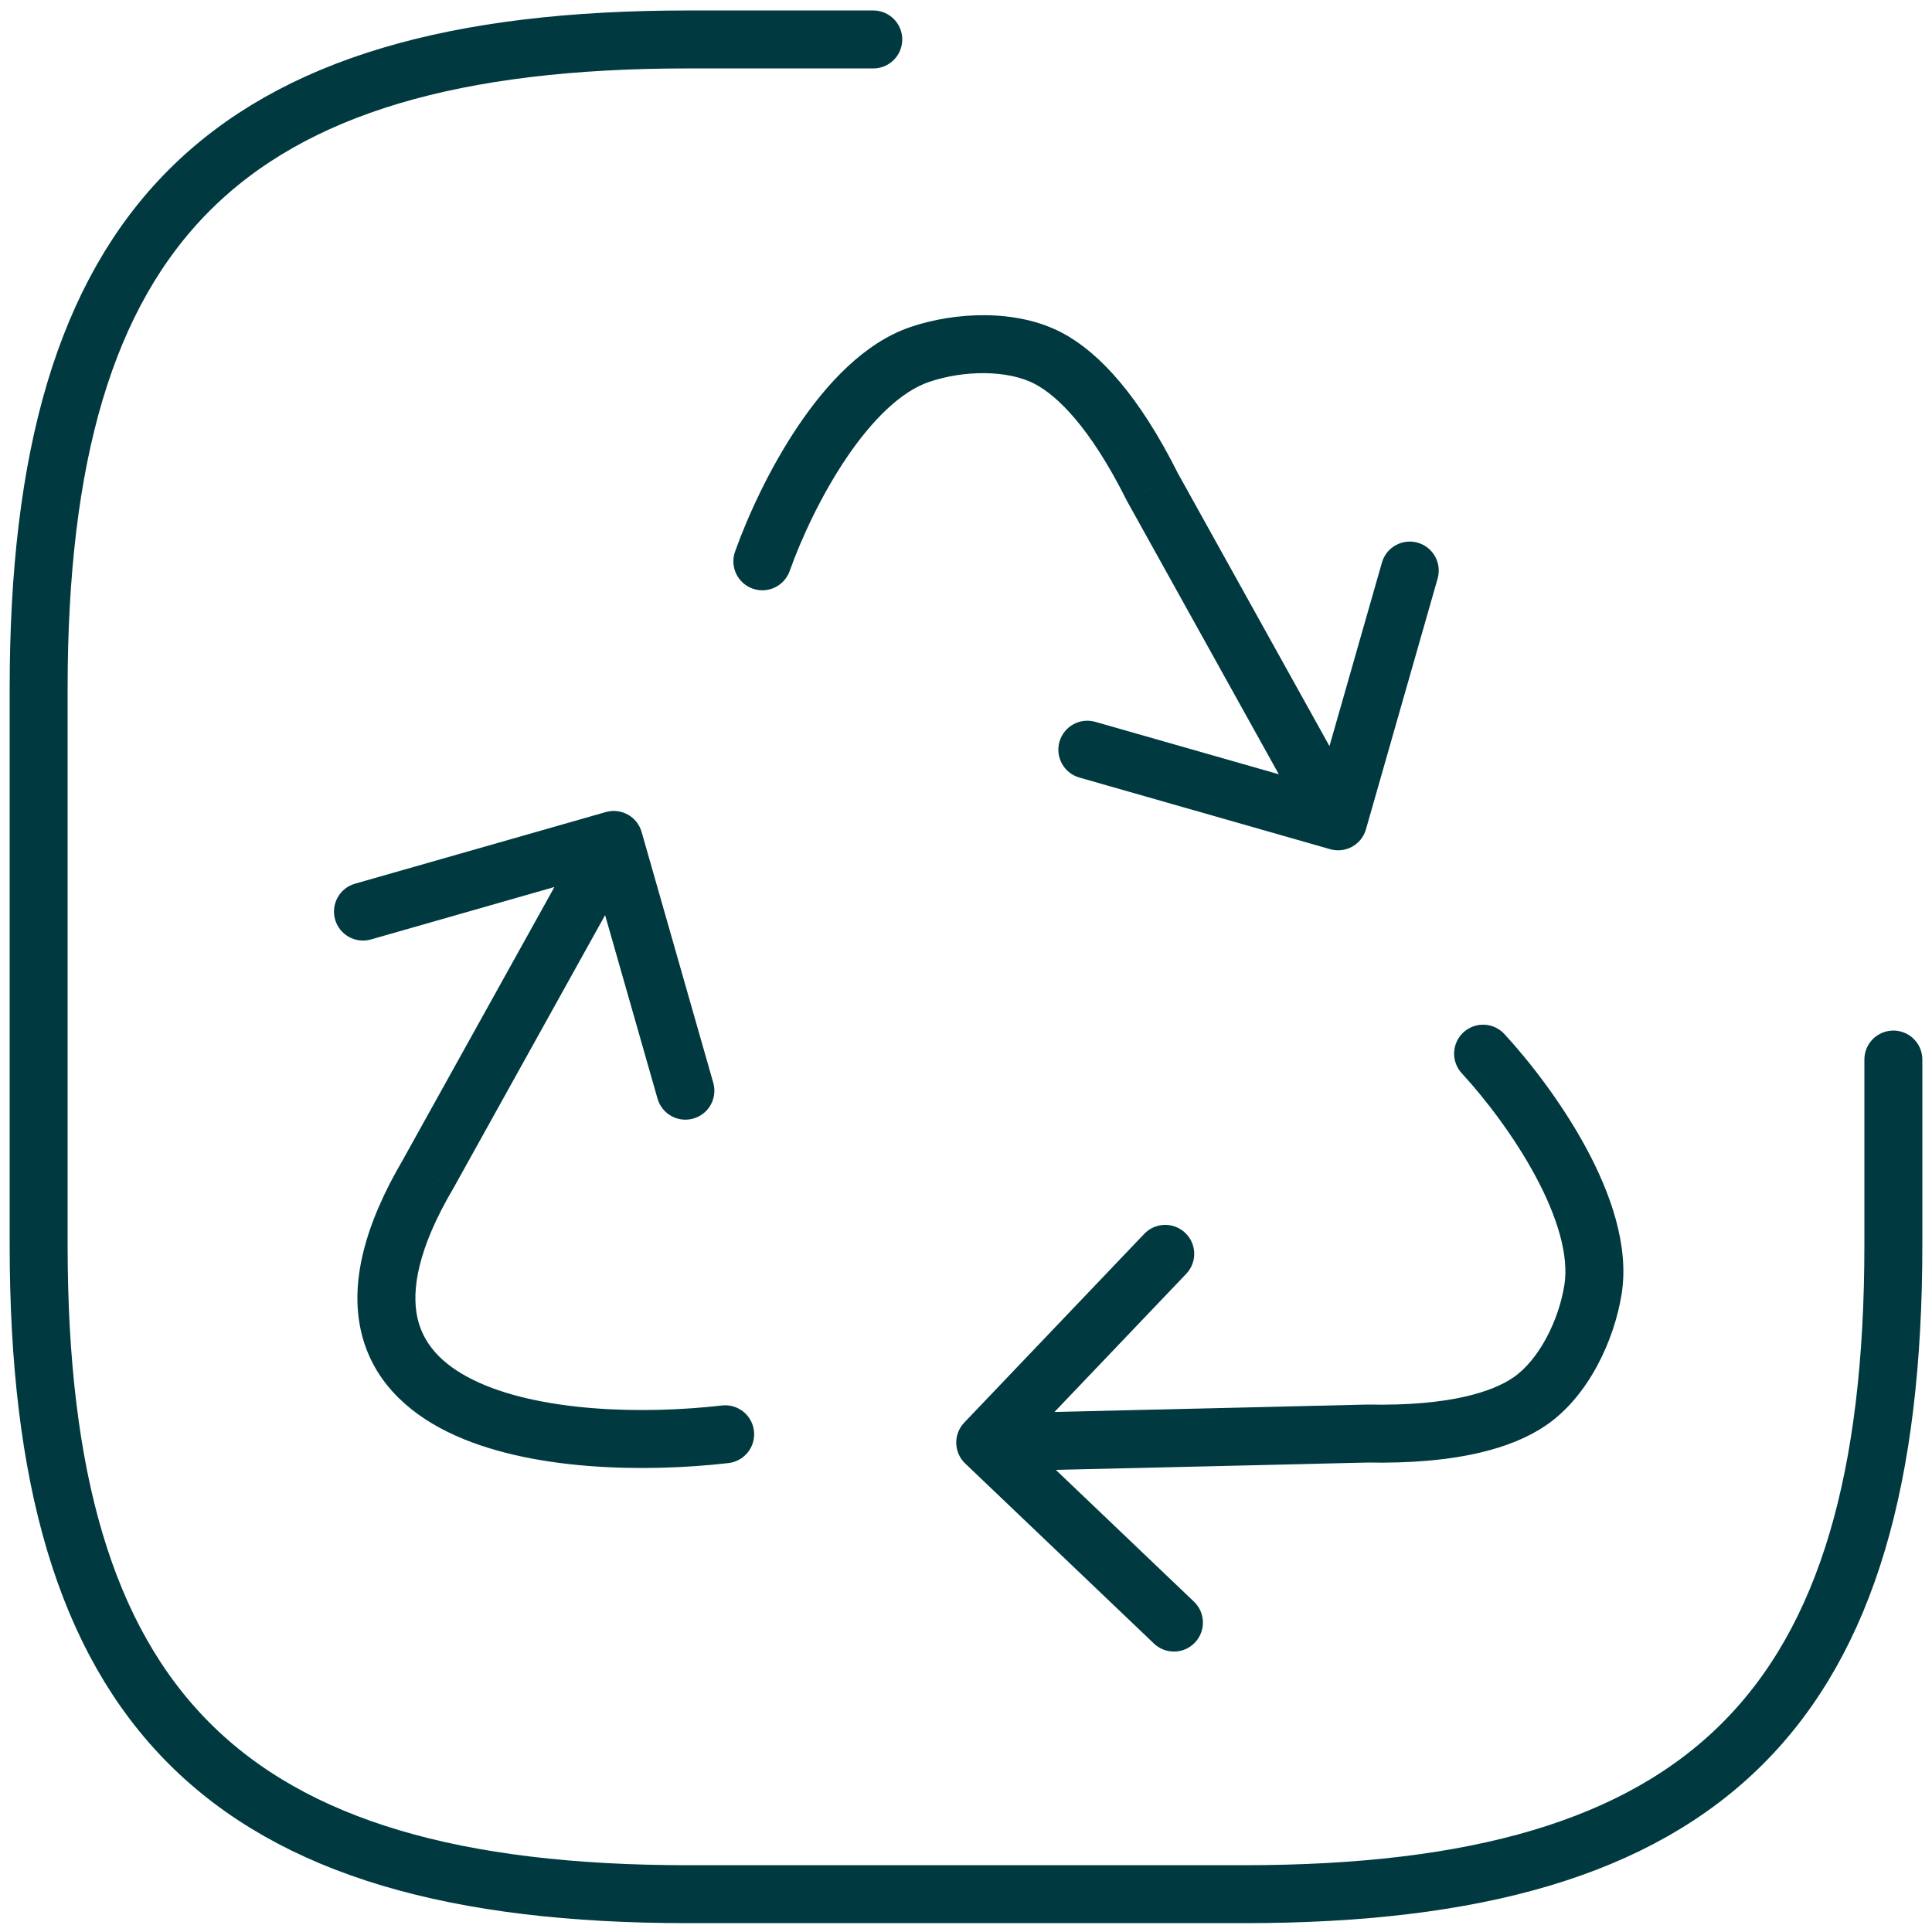
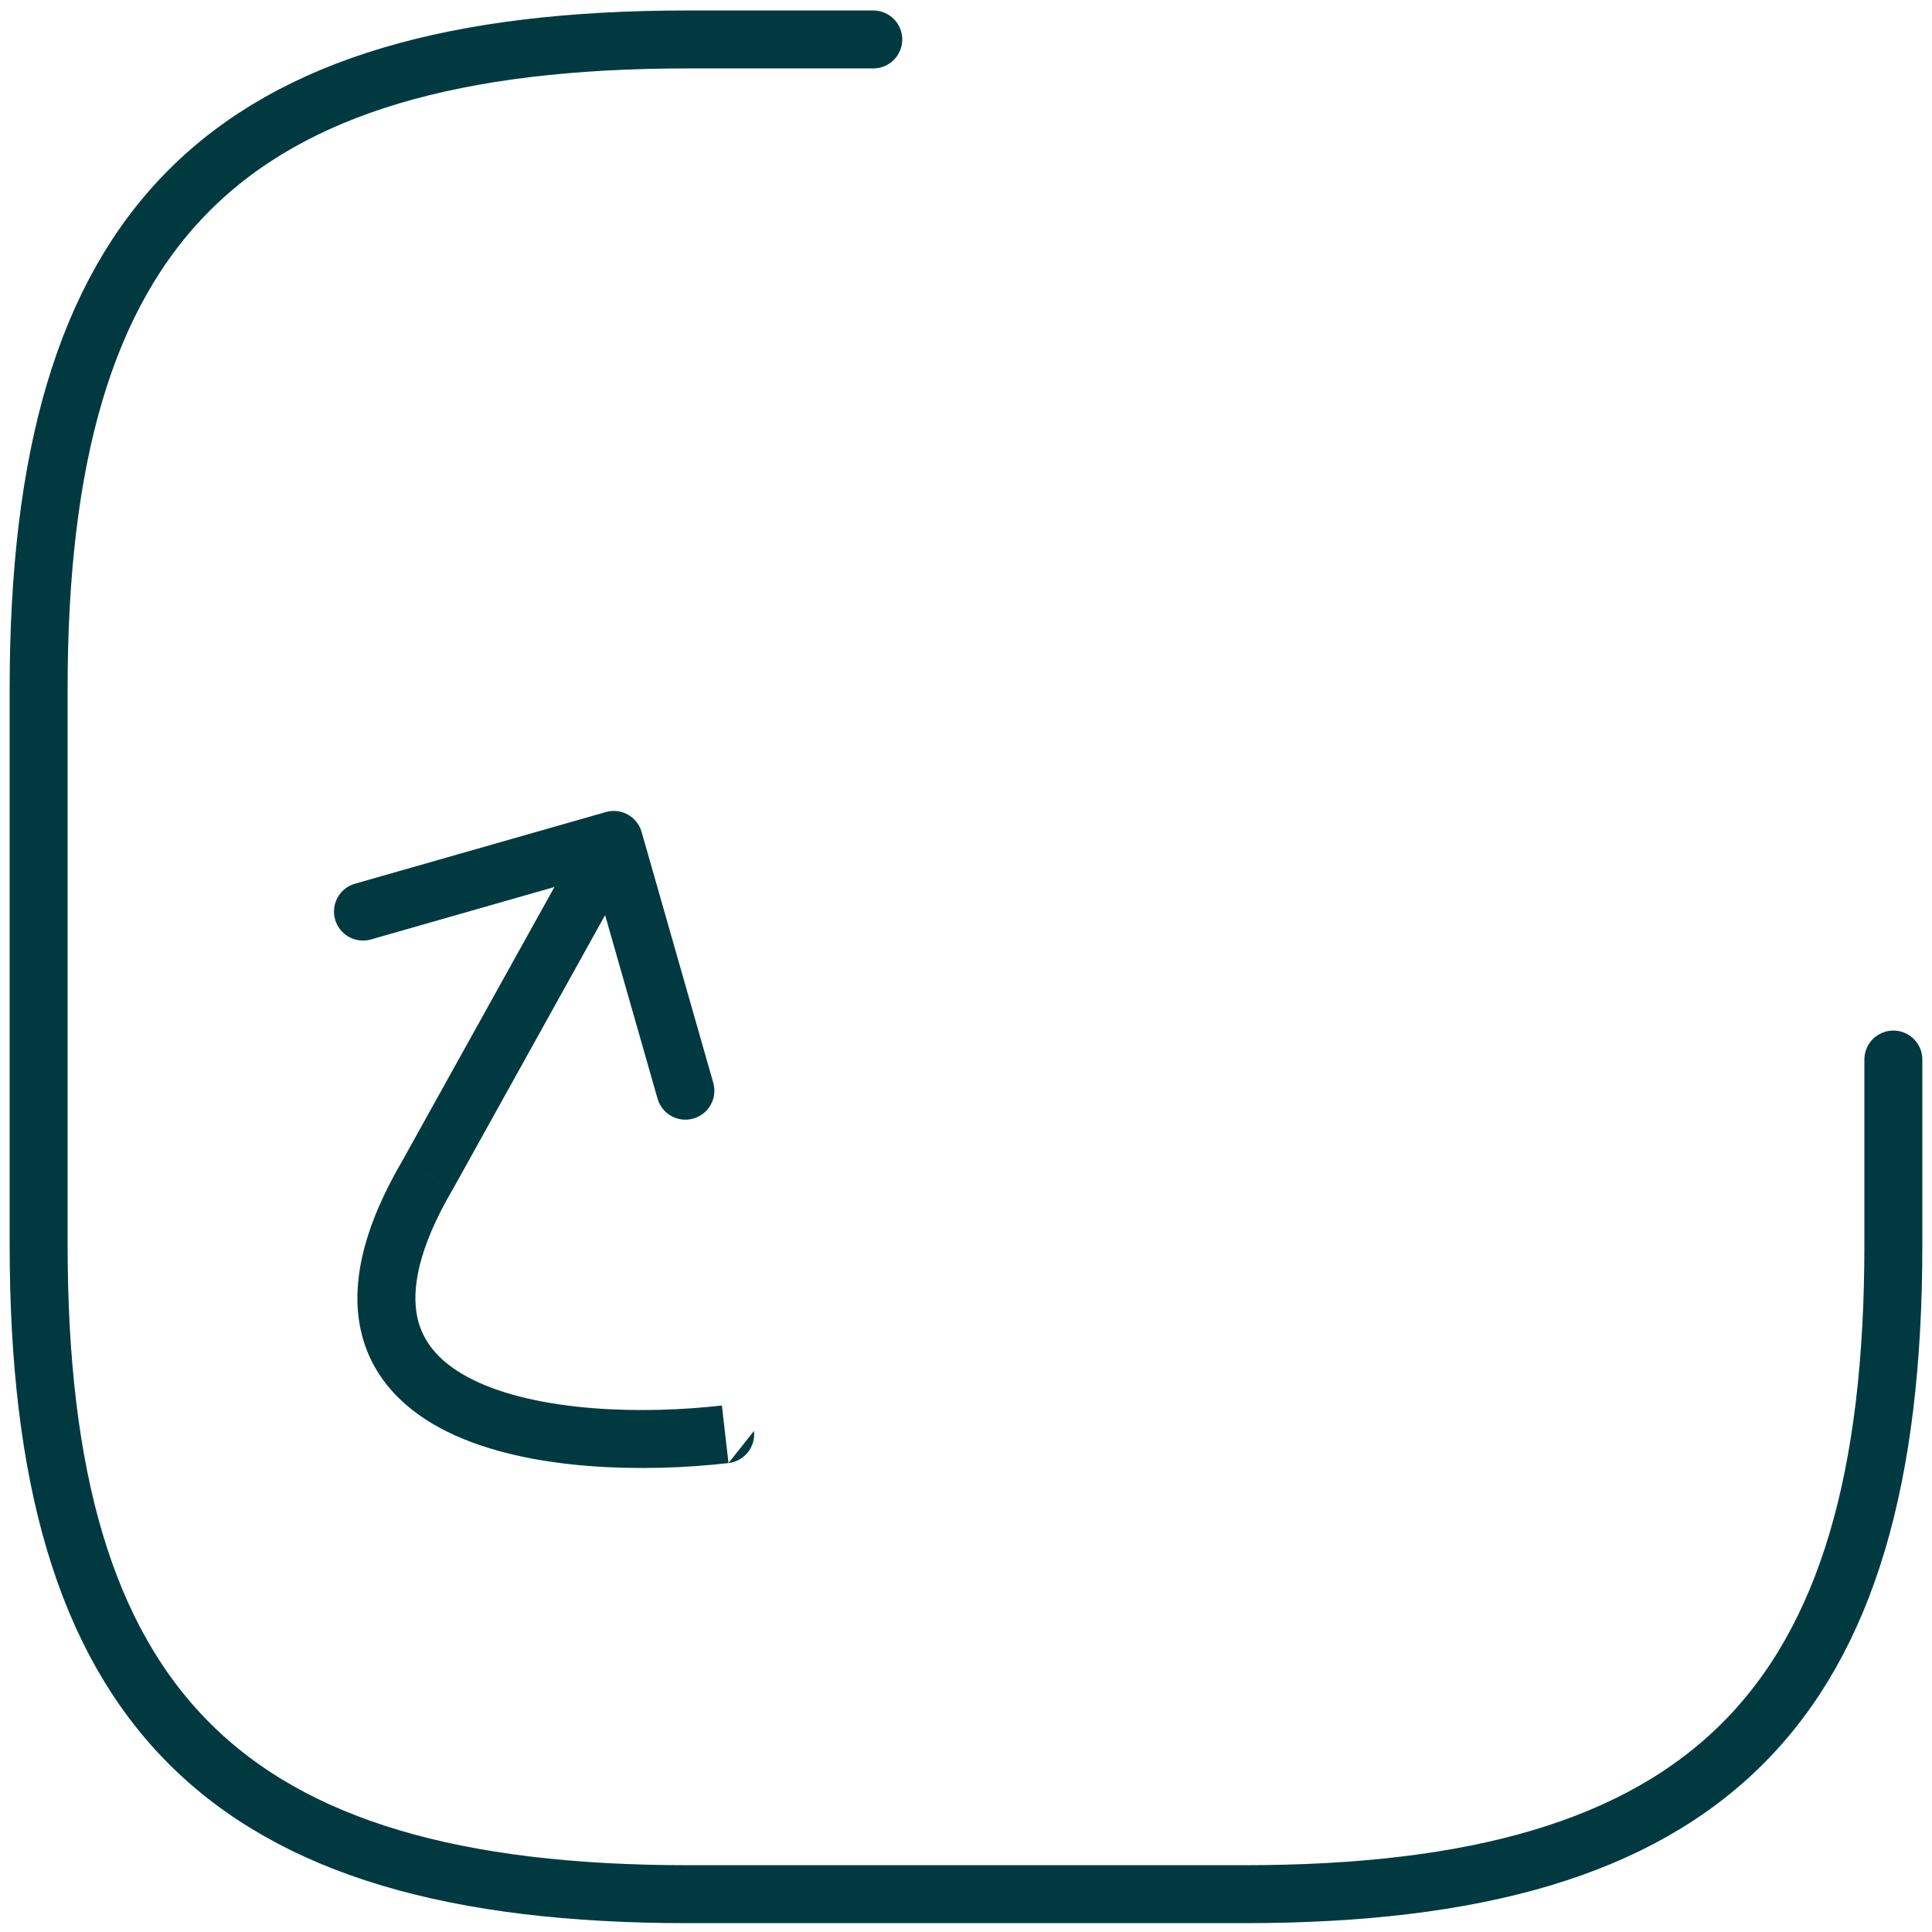
<svg xmlns="http://www.w3.org/2000/svg" width="50" height="50" viewBox="0 0 50 50" fill="none">
-   <path d="M18.854 37.864C19.265 37.816 19.56 37.444 19.513 37.033C19.465 36.621 19.093 36.326 18.682 36.374L18.854 37.864ZM11.077 30.389L11.723 30.77L11.728 30.762L11.733 30.753L11.077 30.389ZM16.605 21.531C16.491 21.133 16.076 20.902 15.678 21.016L9.188 22.87C8.789 22.984 8.559 23.399 8.672 23.797C8.786 24.196 9.201 24.426 9.6 24.313L15.369 22.664L17.017 28.433C17.131 28.832 17.546 29.062 17.944 28.948C18.343 28.835 18.573 28.42 18.459 28.021L16.605 21.531ZM18.682 36.374C17.681 36.489 16.489 36.535 15.328 36.442C14.158 36.348 13.072 36.117 12.249 35.713C11.437 35.313 10.954 34.786 10.803 34.105C10.646 33.394 10.807 32.327 11.723 30.77L10.431 30.009C9.424 31.72 9.065 33.189 9.338 34.428C9.618 35.696 10.517 36.533 11.587 37.059C12.648 37.58 13.944 37.836 15.208 37.937C16.481 38.039 17.772 37.989 18.854 37.864L18.682 36.374ZM11.733 30.753L16.539 22.101L15.228 21.373L10.421 30.025L11.733 30.753Z" fill="#003A40" />
-   <path d="M19.023 14.275C18.884 14.665 19.087 15.094 19.477 15.233C19.867 15.373 20.296 15.169 20.436 14.779L19.023 14.275ZM29.823 12.604L29.153 12.94L29.16 12.954L29.168 12.969L29.823 12.604ZM34.424 21.977C34.822 22.091 35.238 21.861 35.351 21.462L37.206 14.972C37.319 14.574 37.089 14.159 36.691 14.045C36.292 13.931 35.877 14.162 35.764 14.56L34.115 20.329L28.346 18.681C27.948 18.567 27.533 18.798 27.419 19.196C27.305 19.594 27.536 20.009 27.934 20.123L34.424 21.977ZM20.436 14.779C20.732 13.949 21.244 12.833 21.902 11.857C22.578 10.856 23.324 10.129 24.045 9.884L23.563 8.463C22.362 8.871 21.384 9.944 20.659 11.018C19.917 12.118 19.353 13.352 19.023 14.275L20.436 14.779ZM26.789 9.941C27.361 10.245 28.207 11.049 29.153 12.94L30.494 12.269C29.484 10.249 28.458 9.13 27.494 8.617L26.789 9.941ZM29.168 12.969L33.975 21.621L35.286 20.892L30.479 12.24L29.168 12.969ZM24.045 9.884C24.943 9.578 26.086 9.567 26.789 9.941L27.494 8.617C26.302 7.982 24.697 8.078 23.563 8.463L24.045 9.884Z" fill="#003A40" />
-   <path d="M38.934 26.761C38.653 26.456 38.179 26.436 37.874 26.717C37.569 26.998 37.55 27.472 37.831 27.777L38.934 26.761ZM35.392 37.1L35.407 36.35L35.391 36.35L35.375 36.35L35.392 37.1ZM24.955 36.816C24.669 37.116 24.68 37.59 24.98 37.876L29.864 42.535C30.164 42.821 30.639 42.81 30.924 42.51C31.21 42.21 31.199 41.736 30.899 41.45L26.558 37.309L30.699 32.967C30.985 32.667 30.974 32.192 30.674 31.907C30.374 31.621 29.899 31.632 29.613 31.932L24.955 36.816ZM39.584 36.271L39.161 35.651L39.584 36.271ZM37.831 27.777C38.428 28.425 39.178 29.397 39.736 30.434C40.308 31.497 40.605 32.496 40.487 33.249L41.969 33.481C42.166 32.229 41.671 30.864 41.057 29.723C40.428 28.555 39.598 27.482 38.934 26.761L37.831 27.777ZM39.161 35.651C38.626 36.016 37.521 36.392 35.407 36.35L35.377 37.85C37.636 37.894 39.103 37.506 40.006 36.891L39.161 35.651ZM35.375 36.35L25.48 36.584L25.515 38.083L35.41 37.85L35.375 36.35ZM40.487 33.249C40.34 34.185 39.819 35.203 39.161 35.651L40.006 36.891C41.122 36.13 41.783 34.665 41.969 33.481L40.487 33.249Z" fill="#003A40" />
+   <path d="M18.854 37.864C19.265 37.816 19.56 37.444 19.513 37.033L18.854 37.864ZM11.077 30.389L11.723 30.77L11.728 30.762L11.733 30.753L11.077 30.389ZM16.605 21.531C16.491 21.133 16.076 20.902 15.678 21.016L9.188 22.87C8.789 22.984 8.559 23.399 8.672 23.797C8.786 24.196 9.201 24.426 9.6 24.313L15.369 22.664L17.017 28.433C17.131 28.832 17.546 29.062 17.944 28.948C18.343 28.835 18.573 28.42 18.459 28.021L16.605 21.531ZM18.682 36.374C17.681 36.489 16.489 36.535 15.328 36.442C14.158 36.348 13.072 36.117 12.249 35.713C11.437 35.313 10.954 34.786 10.803 34.105C10.646 33.394 10.807 32.327 11.723 30.77L10.431 30.009C9.424 31.72 9.065 33.189 9.338 34.428C9.618 35.696 10.517 36.533 11.587 37.059C12.648 37.58 13.944 37.836 15.208 37.937C16.481 38.039 17.772 37.989 18.854 37.864L18.682 36.374ZM11.733 30.753L16.539 22.101L15.228 21.373L10.421 30.025L11.733 30.753Z" fill="#003A40" />
  <path d="M22.6 1.021H17.8C5.8 1.021 1 5.821 1 17.821V32.221C1 44.221 5.8 49.021 17.8 49.021H32.2C44.2 49.021 49 44.221 49 32.221V27.421" stroke="#003A40" stroke-width="1.5" stroke-linecap="round" stroke-linejoin="round" />
</svg>